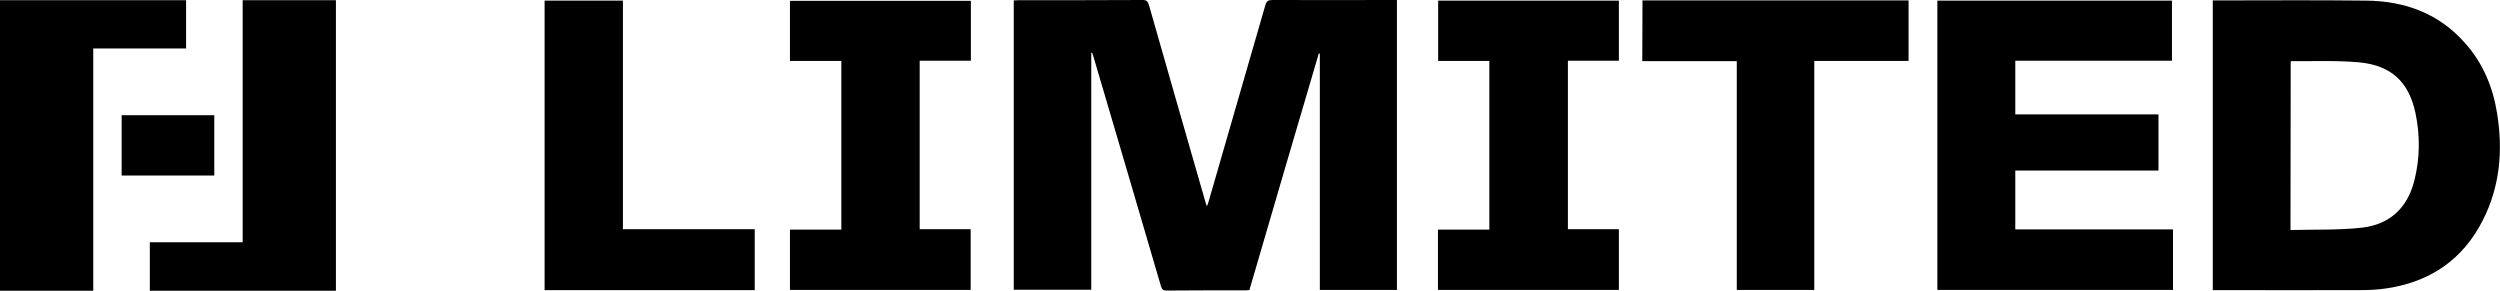
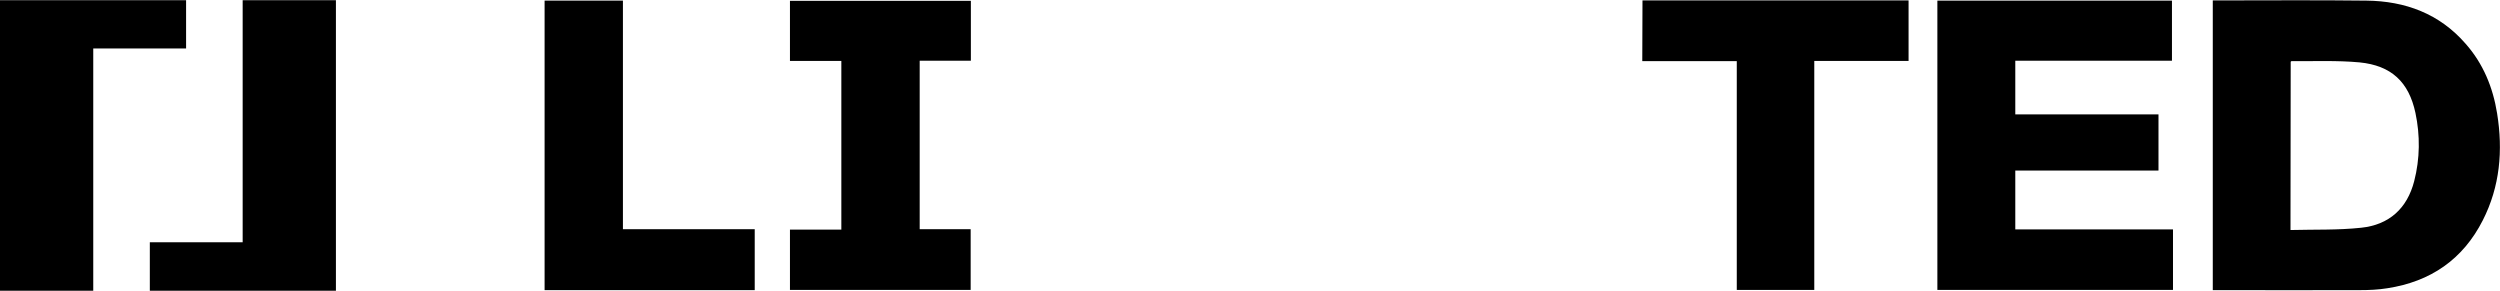
<svg xmlns="http://www.w3.org/2000/svg" version="1.1" id="Layer_2_00000142162021735000771450000016880386789392258707_" x="0px" y="0px" viewBox="0 0 1206.4 140.3" style="enable-background:new 0 0 1206.4 140.3;" xml:space="preserve">
  <g id="Layer_1-2">
    <g>
-       <path d="M526.6,25.4v114.4h-37.4V0.2c0.8,0,1.5-0.1,2.3-0.1c20,0,39.9,0,59.9-0.1c1.8,0,2.5,0.6,3,2.3c9,31.7,18.2,63.5,27.3,95.2    c0.2,0.6,0.4,1.1,0.7,2.1c0.4-1.1,0.7-1.8,0.9-2.6c9.1-31.5,18.2-63,27.3-94.5c0.6-2,1.4-2.5,3.5-2.5C633.1,0.1,652.4,0,671.6,0    c0.8,0,1.6,0,2.5,0v139.9h-37.2v-114c-0.2,0-0.3-0.1-0.5-0.1c-11.2,38-22.4,76.1-33.5,114.2c-0.7,0-1.4,0.1-2,0.1    c-12.7,0-25.3,0-37.9,0.1c-1.8,0-2.3-0.6-2.8-2.2c-10.8-36.8-21.6-73.7-32.5-110.5c-0.2-0.6-0.4-1.2-0.6-1.9    C526.9,25.5,526.8,25.4,526.6,25.4L526.6,25.4z" />
      <path d="M1067.8,140V0.2h2.4c23.9,0,47.8-0.2,71.7,0.1c18.8,0.2,35.3,6.3,47.9,20.8c8.5,9.6,13.2,21.1,15.2,33.6    c2.9,17.9,1.4,35.3-6.9,51.6c-9.6,18.9-25.2,29.6-46.1,32.8c-4.3,0.7-8.7,0.9-13.1,0.9c-22.9,0.1-45.8,0-68.7,0    C1069.5,140,1068.8,140,1067.8,140L1067.8,140z M1105.3,111c11.5-0.3,22.9,0.1,34.1-1.1c13.5-1.4,22.2-9.3,25.6-22.5    c2.8-10.9,2.9-22,0.6-32.9c-3.2-15-11.7-22.9-27-24.4c-10.9-1-21.9-0.5-32.8-0.6c-0.1,0-0.2,0.1-0.4,0.3L1105.3,111L1105.3,111z" />
      <path d="M934.9,0.3h113.2v29h-75.6v25.9h69.1v27.1h-69.1v28.4h76.1v29.2H934.9L934.9,0.3L934.9,0.3z" />
      <path d="M406,110.8V29.4h-24.8v-29h87.3v28.9h-24.7v81.3h24.6v29.3h-87.2v-29.1L406,110.8L406,110.8z" />
-       <path d="M693.9,139.9v-29.1h24.8V29.4H694V0.3h87.2v29h-24.6v81.3h24.6v29.3L693.9,139.9L693.9,139.9z" />
      <path d="M792.6,0.2H921v29.2h-45.5v110.5h-37.4V29.5h-45.6L792.6,0.2L792.6,0.2z" />
      <path d="M89.8,0.1v23.3H45v116.9H0V0.1H89.8z" />
      <path d="M162.1,0.1v140.2H72.3v-23.4h44.8V0.1H162.1L162.1,0.1z" />
      <path d="M262.8,0.3h37.8v110.3h63.6V140H262.8L262.8,0.3L262.8,0.3z" />
-       <path d="M103.4,55.6v29.1H58.7V55.6H103.4z" />
    </g>
  </g>
</svg>